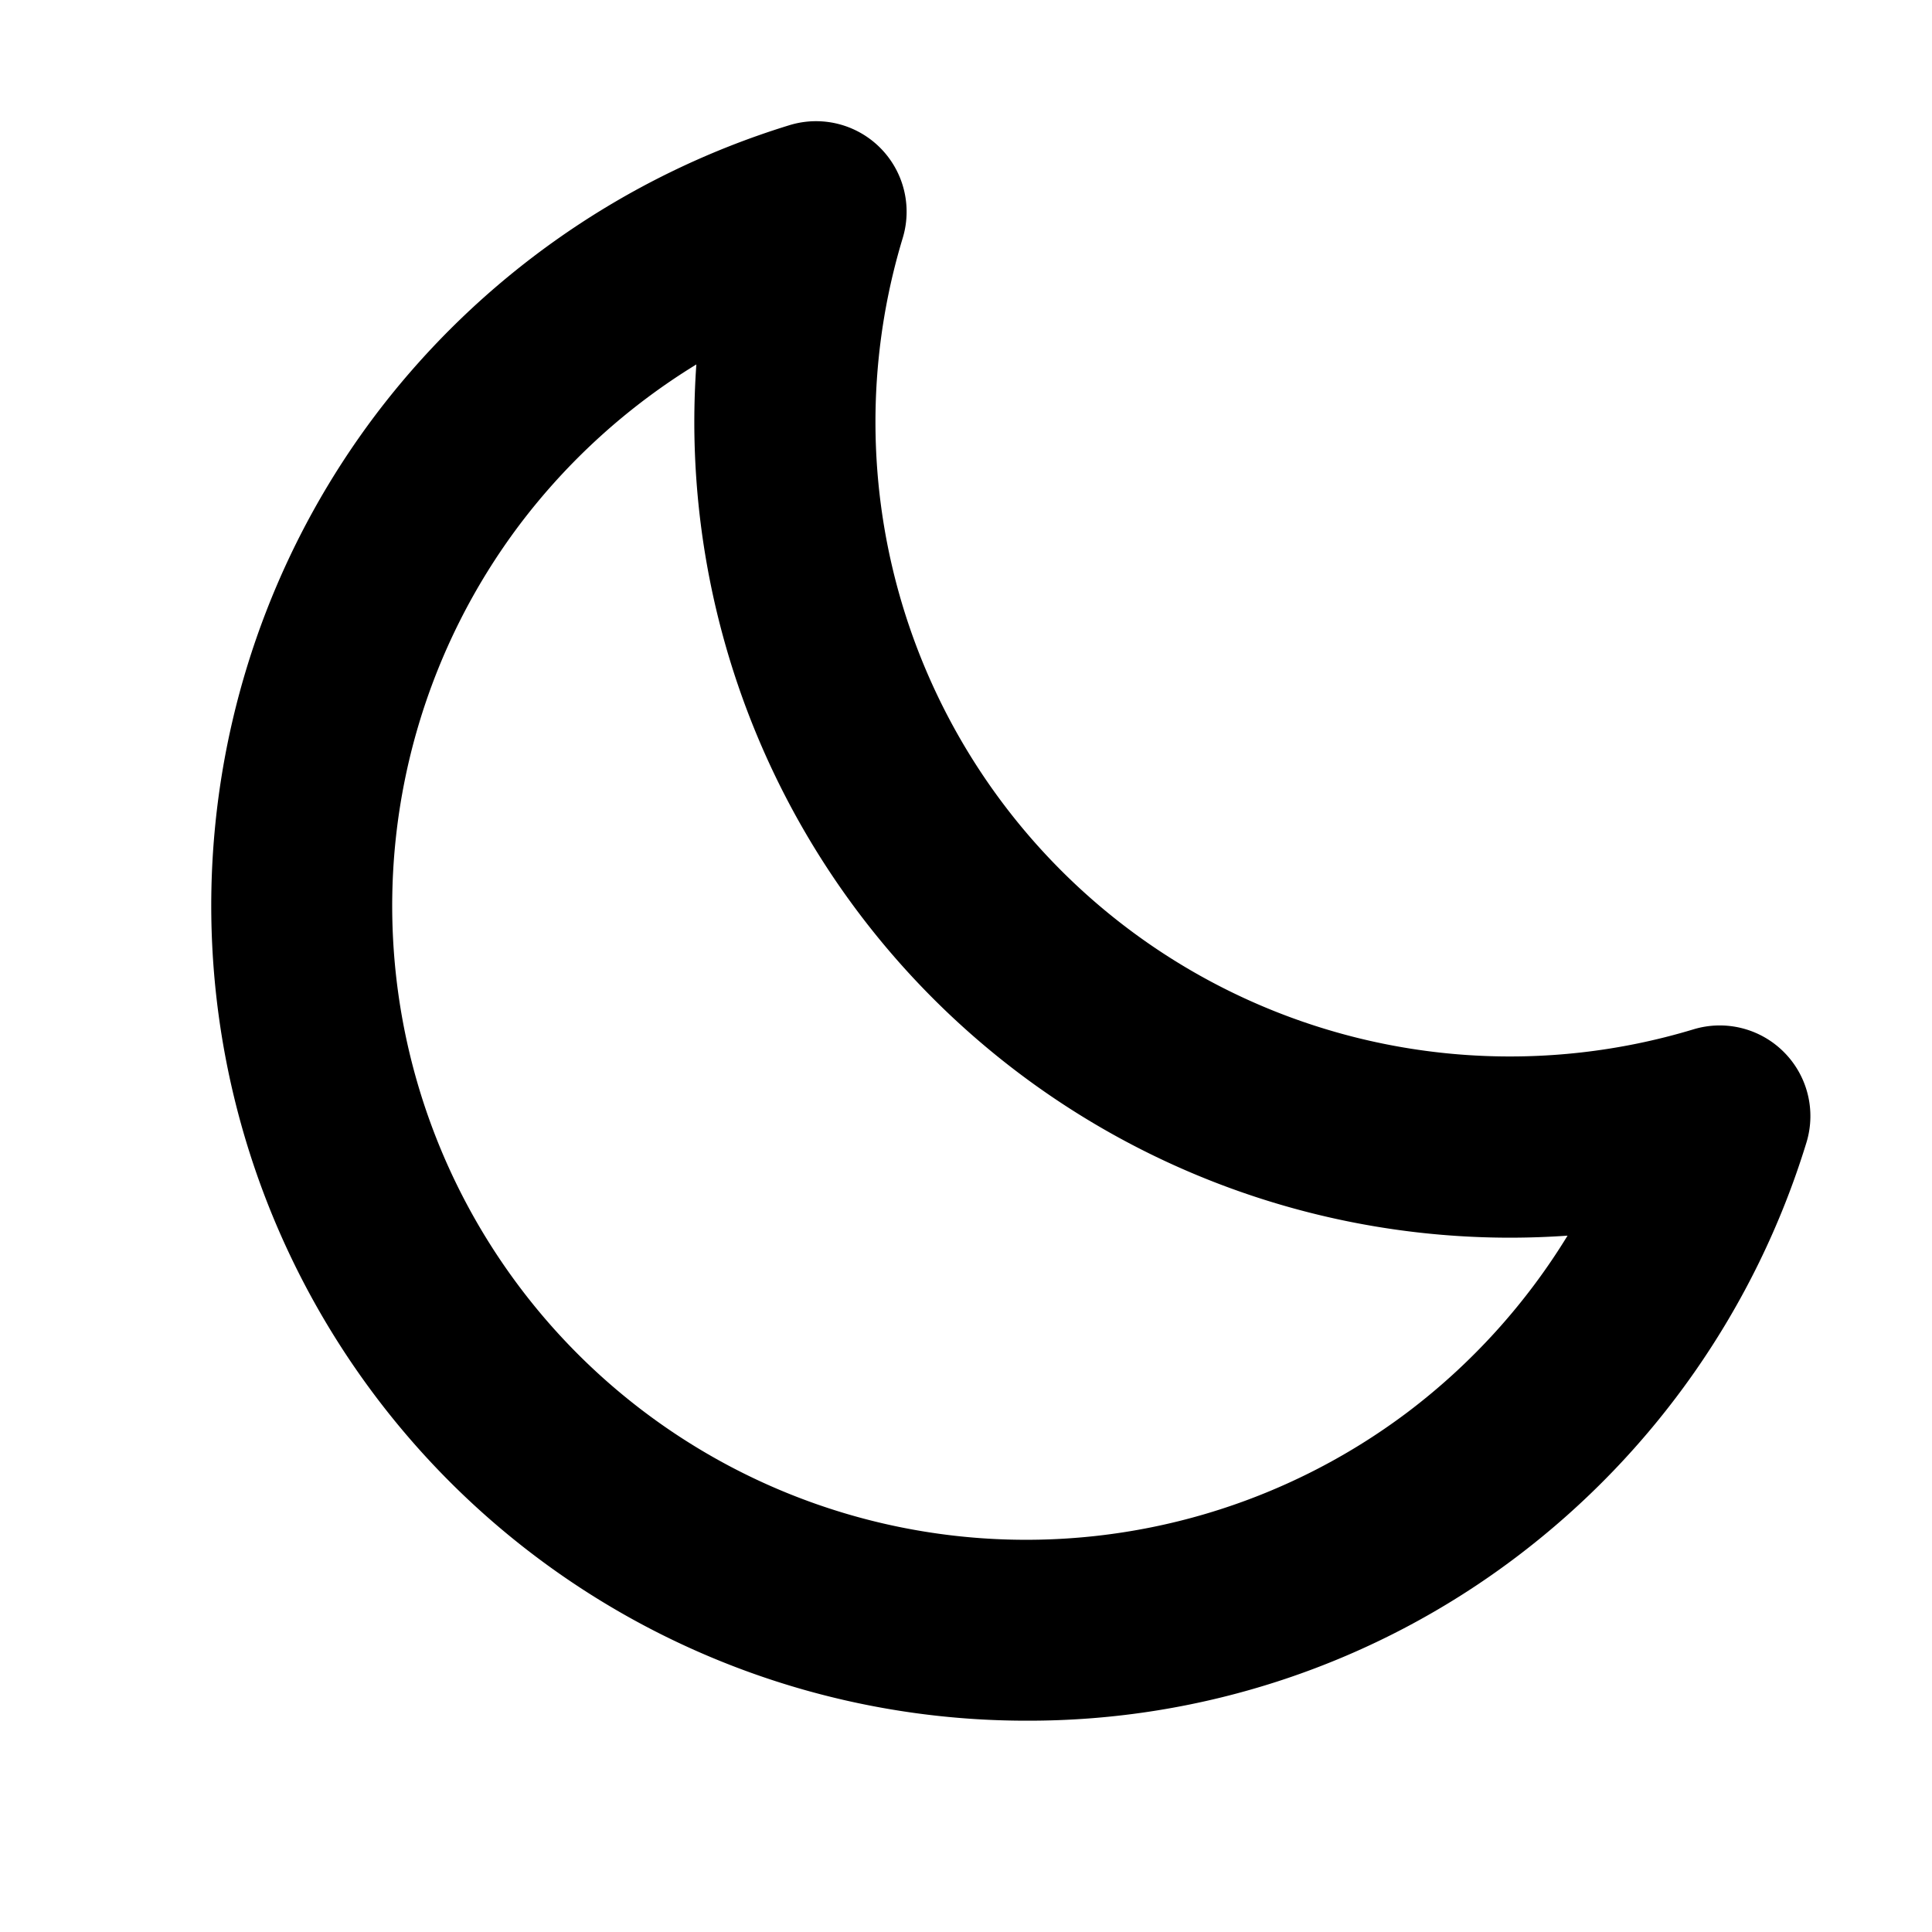
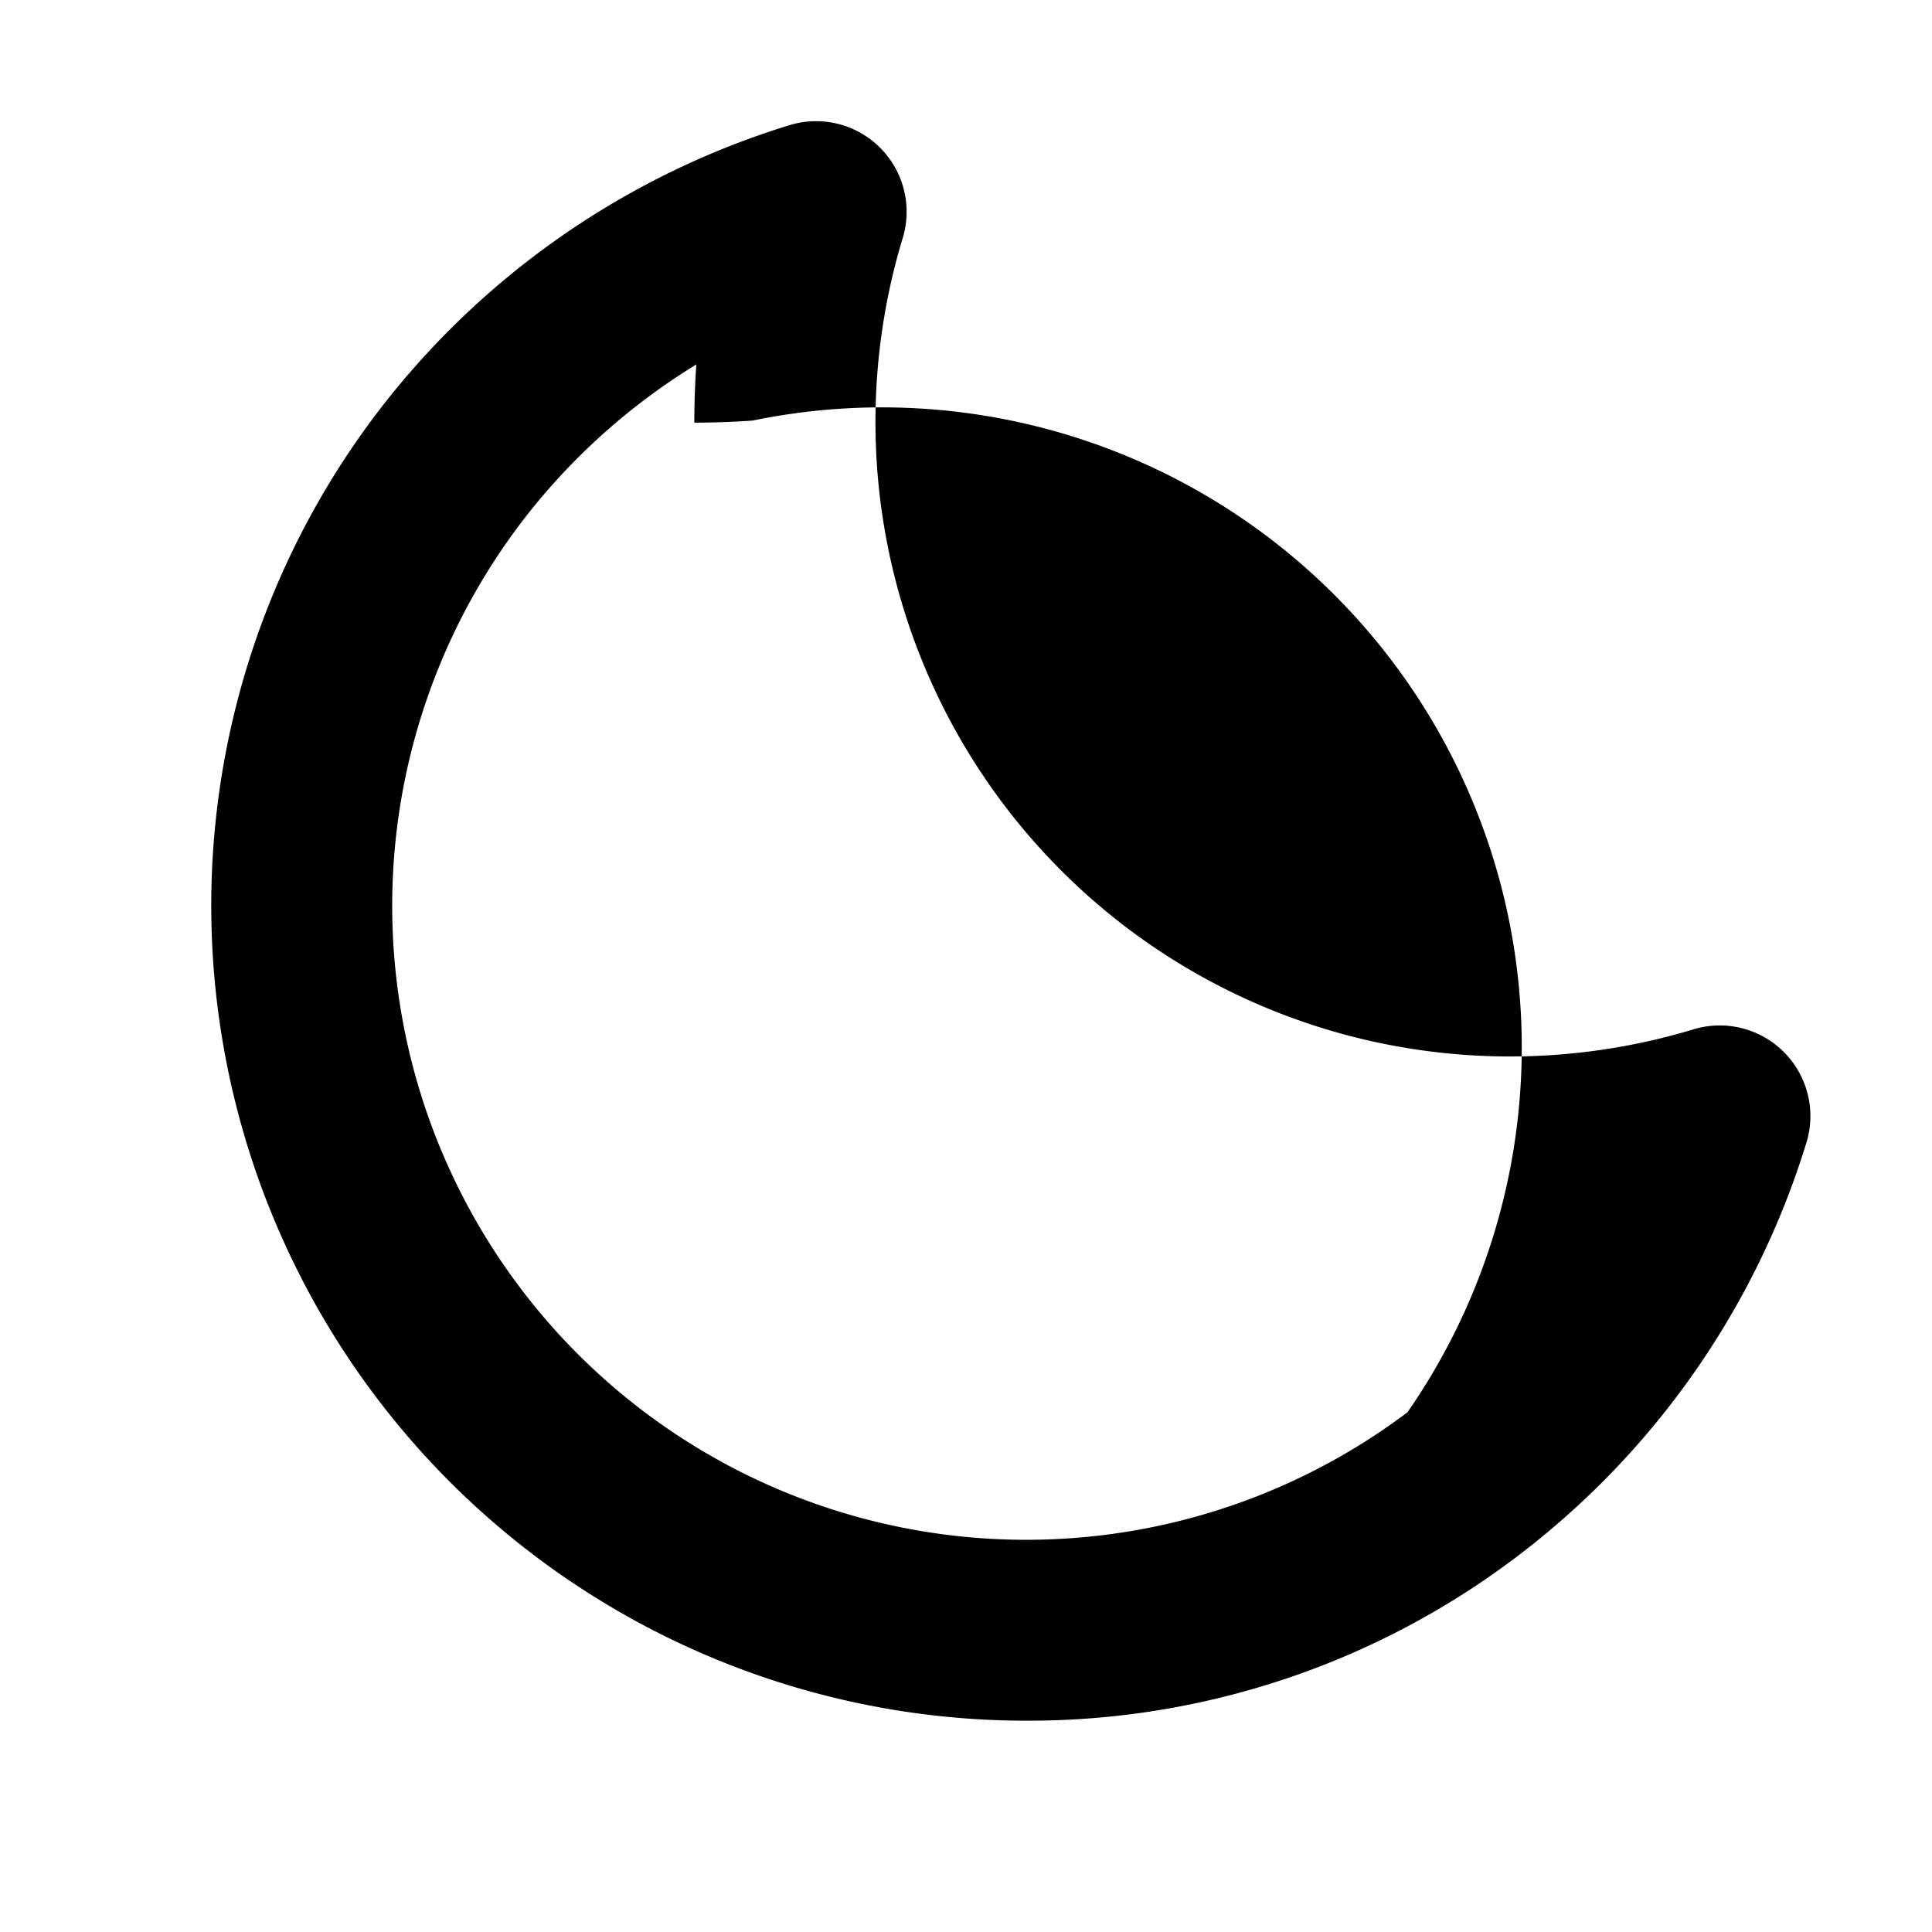
<svg xmlns="http://www.w3.org/2000/svg" viewBox="0 0 256 256" fill="#000000" height="32" width="32">
-   <path d="M236.37,139.4a12,12,0,0,0-12-3A84.07,84.07,0,0,1,119.6,31.59a12,12,0,0,0-15-15A108.86,108.86,0,0,0,49.69,55.07,108,108,0,0,0,136,228a107.09,107.09,0,0,0,64.93-21.69,108.86,108.86,0,0,0,38.44-54.94A12,12,0,0,0,236.37,139.4Zm-49.88,47.74A84,84,0,0,1,68.86,69.51,84.93,84.93,0,0,1,92.27,48.29Q92,52.13,92,56A108.12,108.12,0,0,0,200,164q3.87,0,7.71-.27A84.79,84.79,0,0,1,186.49,187.14Z" />
+   <path d="M236.37,139.4a12,12,0,0,0-12-3A84.07,84.07,0,0,1,119.6,31.59a12,12,0,0,0-15-15A108.86,108.86,0,0,0,49.69,55.07,108,108,0,0,0,136,228a107.09,107.09,0,0,0,64.93-21.69,108.86,108.86,0,0,0,38.44-54.94A12,12,0,0,0,236.37,139.4Zm-49.88,47.74A84,84,0,0,1,68.86,69.51,84.93,84.93,0,0,1,92.27,48.29Q92,52.13,92,56q3.87,0,7.71-.27A84.79,84.79,0,0,1,186.49,187.14Z" />
</svg>